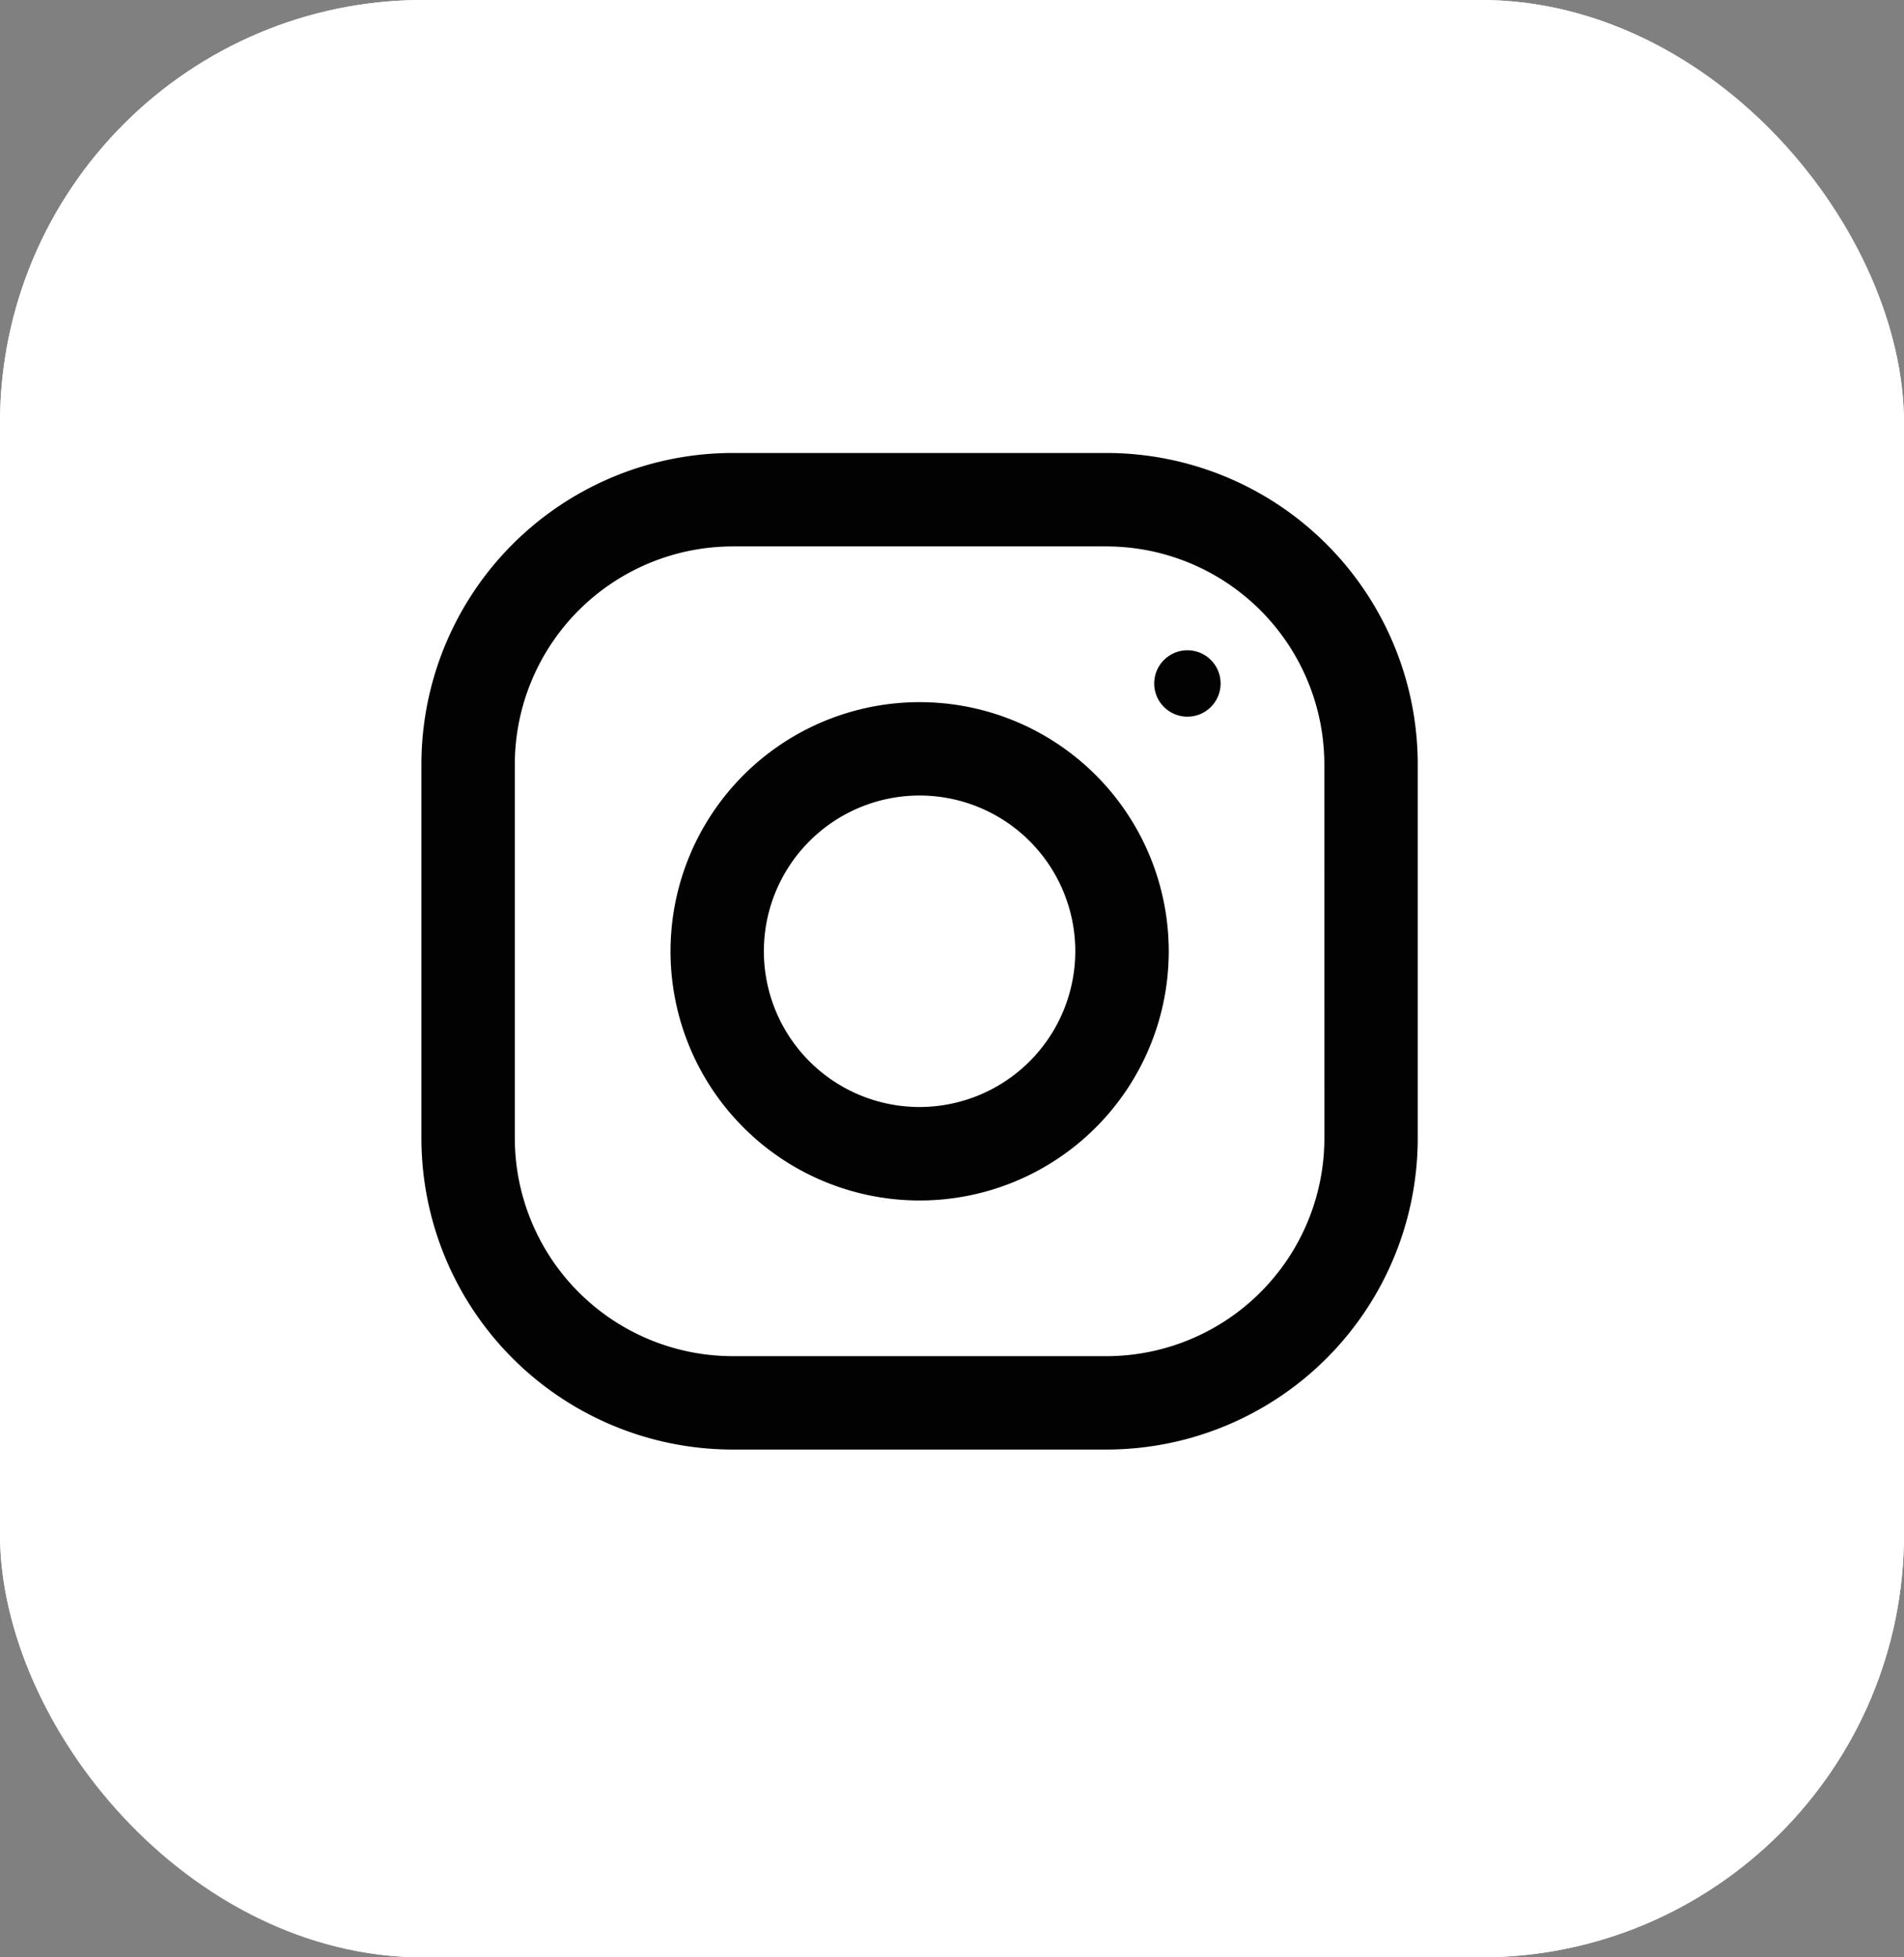
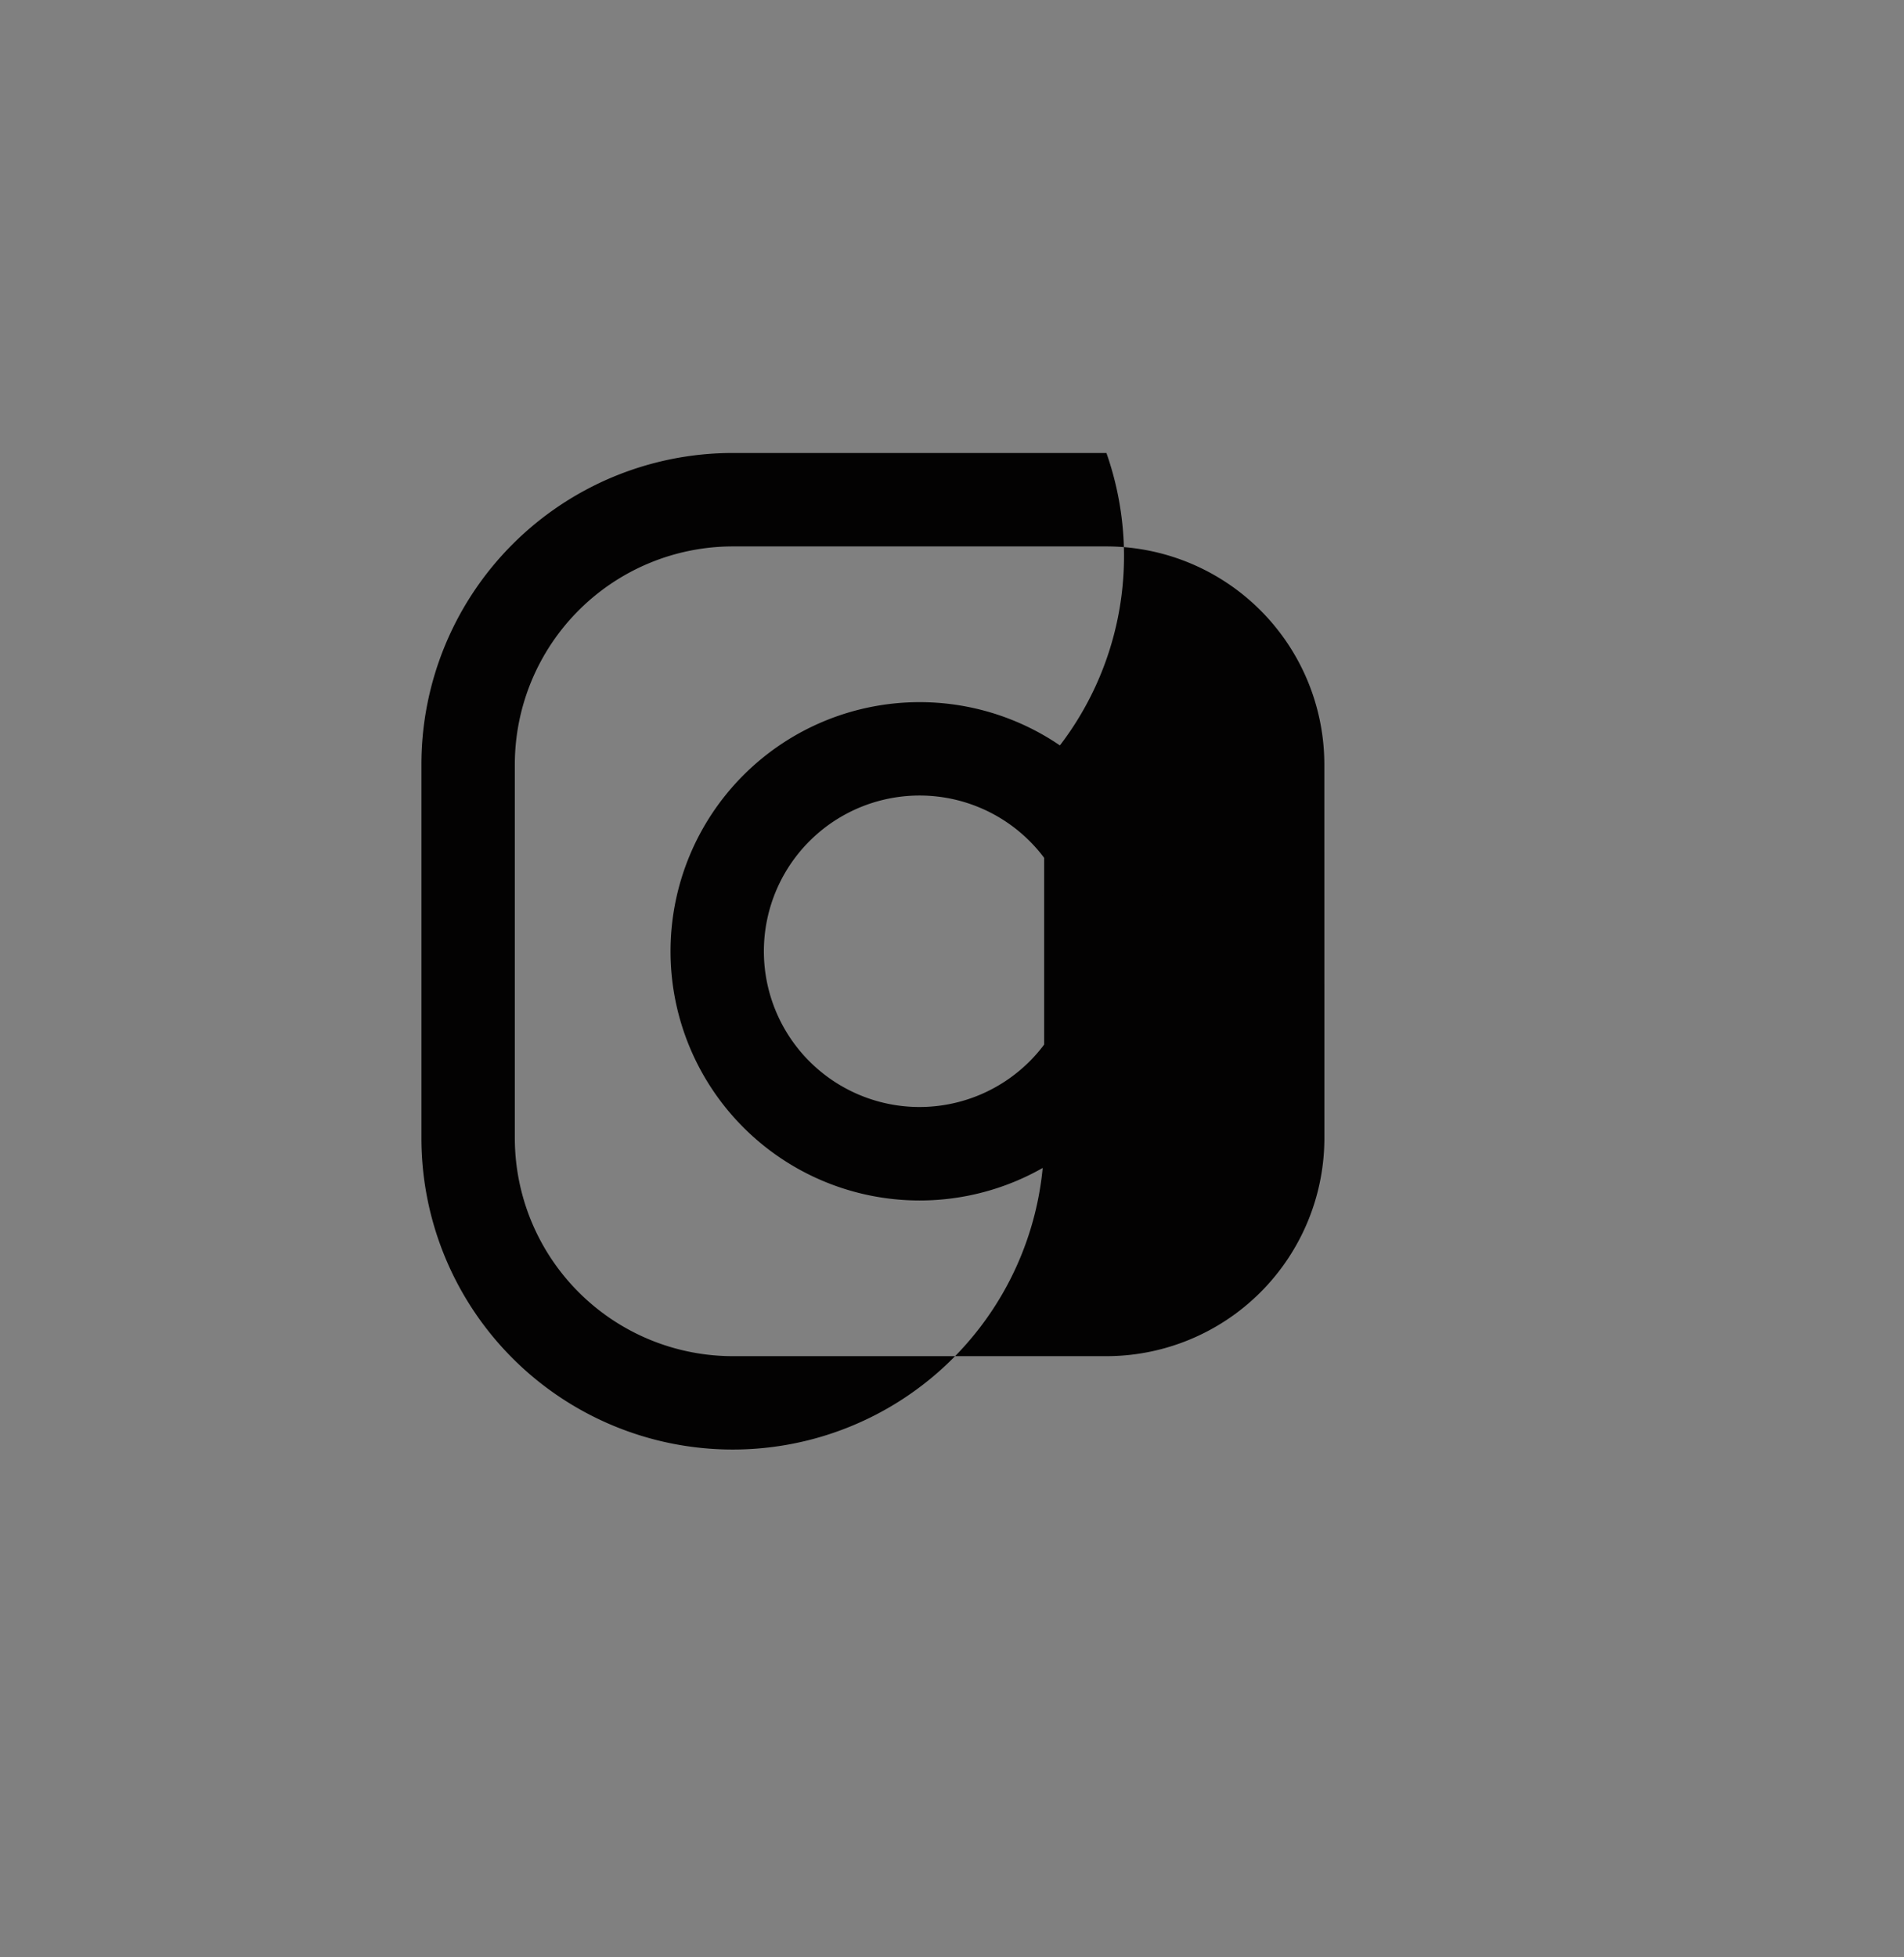
<svg xmlns="http://www.w3.org/2000/svg" width="36" height="37" viewBox="0 0 36 37">
  <rect x="0" y="0" width="36" height="37" fill="#808080" stroke="none" />
  <g id="Group_60754" data-name="Group 60754" transform="translate(-0.222)">
    <g id="Rectangle_9" data-name="Rectangle 9" transform="translate(0.222 0)" fill="#fff" stroke="#fff" stroke-width="1">
-       <rect width="36" height="37" rx="8" stroke="none" />
-       <rect x="0.5" y="0.5" width="35" height="36" rx="7.5" fill="none" />
-     </g>
+       </g>
    <g id="_17eaccc2de1900fa33f6658643b42cc8" data-name="17eaccc2de1900fa33f6658643b42cc8" transform="translate(8.19 8.563)">
-       <path id="Path_1" data-name="Path 1" d="M12.952,0H5.887A5.887,5.887,0,0,0,0,5.887v7.064a5.887,5.887,0,0,0,5.887,5.887h7.064a5.887,5.887,0,0,0,5.887-5.887V5.887A5.887,5.887,0,0,0,12.952,0Zm4.121,12.952a4.125,4.125,0,0,1-4.121,4.121H5.887a4.125,4.125,0,0,1-4.121-4.121V5.887A4.125,4.125,0,0,1,5.887,1.766h7.064a4.125,4.125,0,0,1,4.121,4.121Z" transform="translate(0)" fill="#030202" />
+       <path id="Path_1" data-name="Path 1" d="M12.952,0H5.887A5.887,5.887,0,0,0,0,5.887v7.064a5.887,5.887,0,0,0,5.887,5.887a5.887,5.887,0,0,0,5.887-5.887V5.887A5.887,5.887,0,0,0,12.952,0Zm4.121,12.952a4.125,4.125,0,0,1-4.121,4.121H5.887a4.125,4.125,0,0,1-4.121-4.121V5.887A4.125,4.125,0,0,1,5.887,1.766h7.064a4.125,4.125,0,0,1,4.121,4.121Z" transform="translate(0)" fill="#030202" />
      <path id="Path_2" data-name="Path 2" d="M8.71,4a4.71,4.71,0,1,0,4.71,4.71A4.71,4.71,0,0,0,8.71,4Zm0,7.653A2.944,2.944,0,1,1,11.653,8.71,2.947,2.947,0,0,1,8.71,11.653Z" transform="translate(0.71 0.71)" fill="#030202" />
      <circle id="Ellipse_1" data-name="Ellipse 1" cx="0.628" cy="0.628" r="0.628" transform="translate(13.855 3.729)" fill="#030202" />
    </g>
  </g>
</svg>